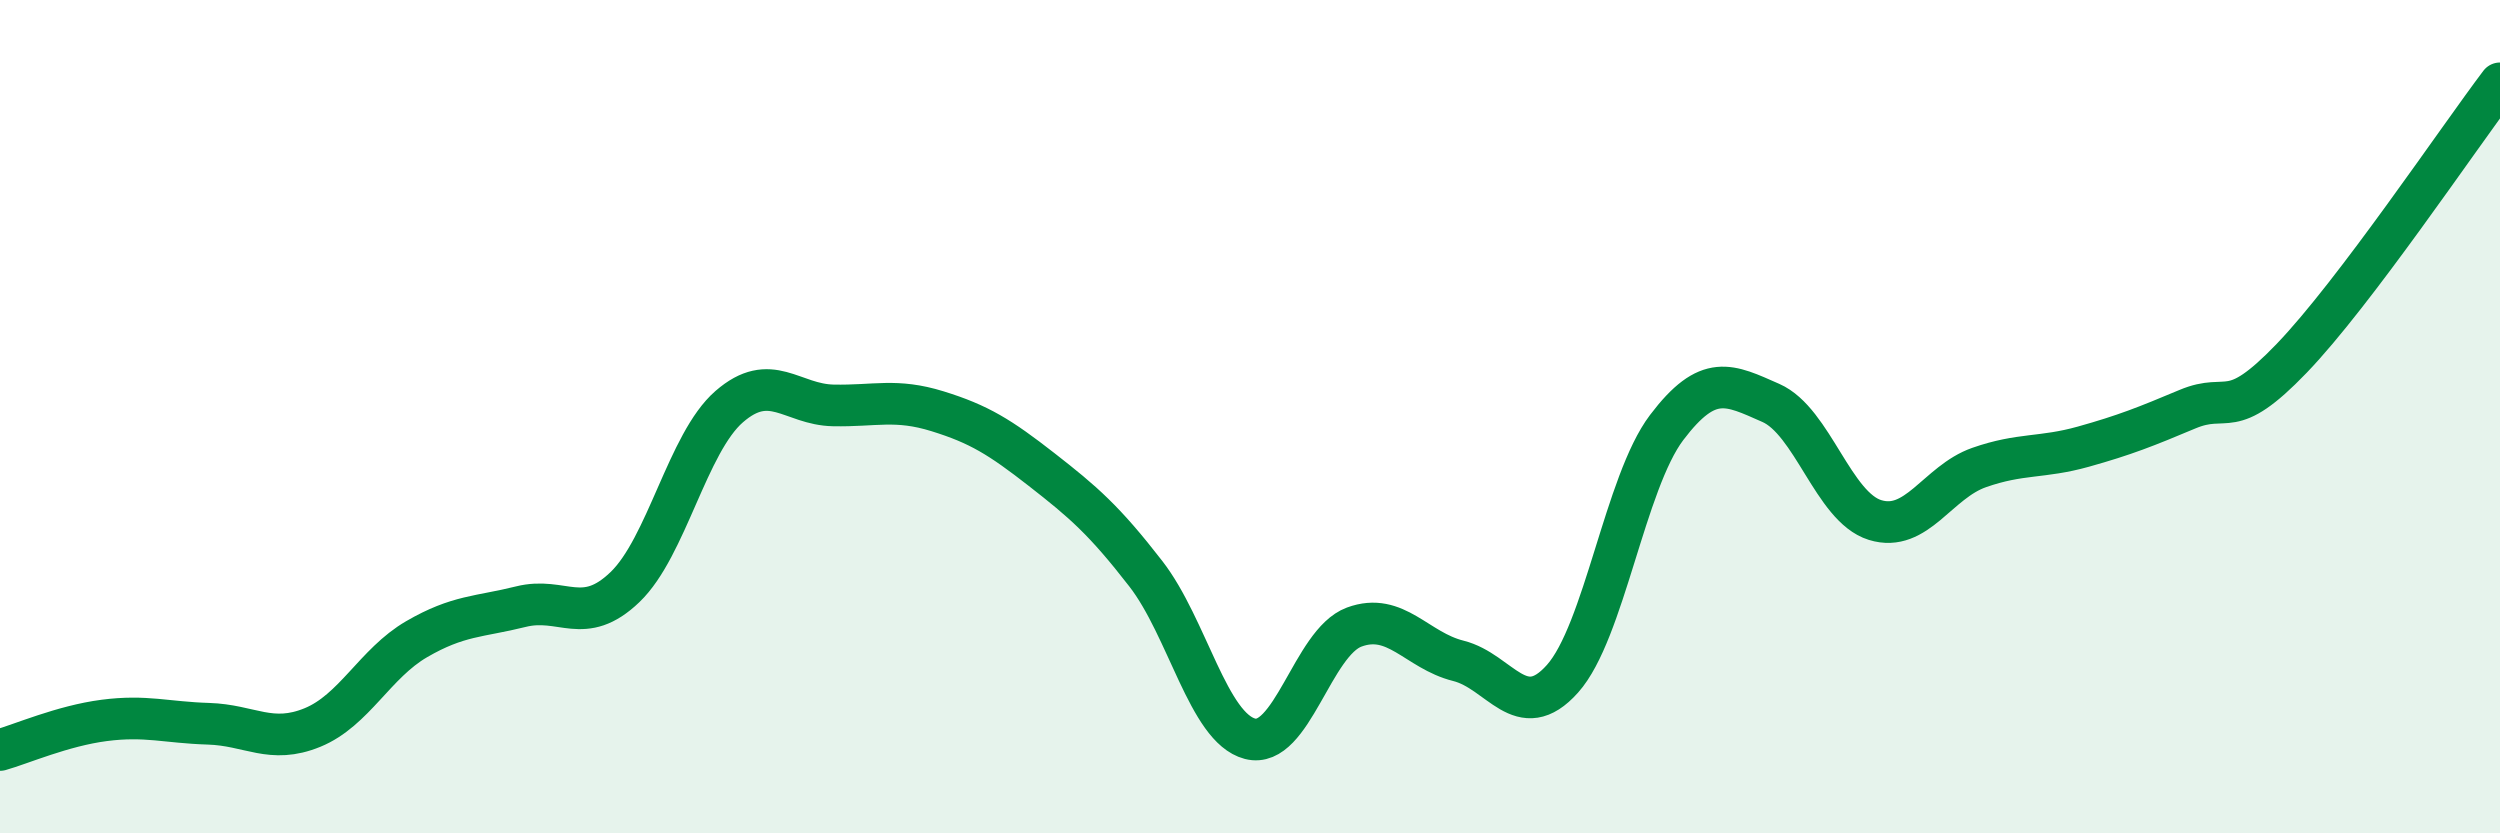
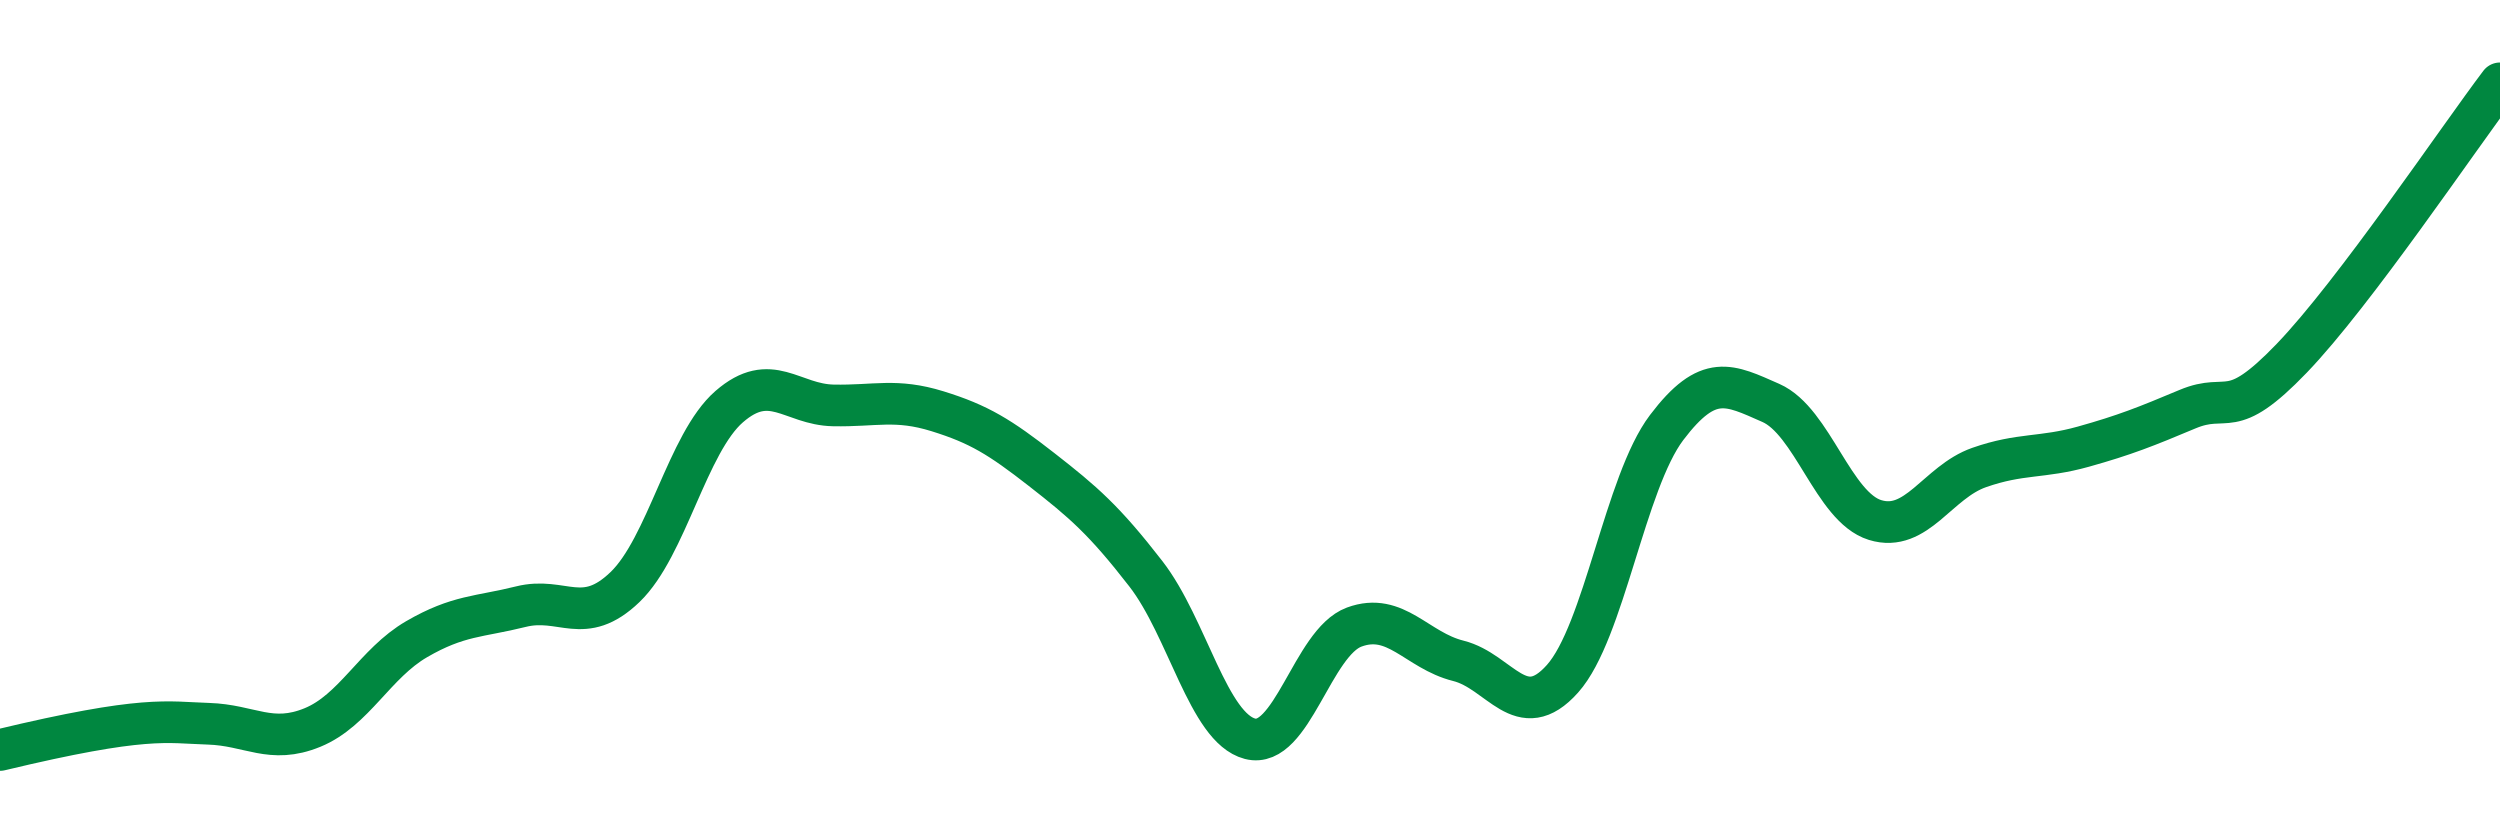
<svg xmlns="http://www.w3.org/2000/svg" width="60" height="20" viewBox="0 0 60 20">
-   <path d="M 0,18 C 0.5,17.86 1.5,17.42 2.5,17.29 C 3.5,17.16 4,17.34 5,17.37 C 6,17.4 6.5,17.87 7.5,17.46 C 8.5,17.05 9,15.92 10,15.34 C 11,14.76 11.5,14.81 12.5,14.56 C 13.5,14.31 14,15.05 15,14.09 C 16,13.13 16.5,10.63 17.5,9.76 C 18.5,8.89 19,9.71 20,9.73 C 21,9.75 21.5,9.56 22.5,9.87 C 23.5,10.18 24,10.49 25,11.27 C 26,12.05 26.5,12.48 27.5,13.77 C 28.5,15.06 29,17.47 30,17.73 C 31,17.99 31.5,15.42 32.5,15.05 C 33.5,14.68 34,15.61 35,15.86 C 36,16.11 36.5,17.41 37.5,16.29 C 38.5,15.17 39,11.58 40,10.26 C 41,8.94 41.5,9.23 42.5,9.67 C 43.5,10.11 44,12.17 45,12.48 C 46,12.79 46.5,11.57 47.5,11.22 C 48.5,10.87 49,11 50,10.72 C 51,10.44 51.5,10.24 52.5,9.82 C 53.5,9.4 53.5,10.16 55,8.6 C 56.5,7.04 59,3.32 60,2L60 20L0 20Z" fill="#008740" opacity="0.1" stroke-linecap="round" stroke-linejoin="round" />
-   <path d="M 0,18 C 0.5,17.86 1.5,17.42 2.5,17.29 C 3.5,17.16 4,17.34 5,17.37 C 6,17.4 6.5,17.87 7.5,17.46 C 8.5,17.05 9,15.92 10,15.34 C 11,14.76 11.5,14.81 12.5,14.56 C 13.5,14.31 14,15.05 15,14.09 C 16,13.13 16.5,10.63 17.5,9.76 C 18.5,8.89 19,9.71 20,9.73 C 21,9.75 21.5,9.56 22.5,9.87 C 23.5,10.18 24,10.49 25,11.27 C 26,12.05 26.5,12.48 27.5,13.77 C 28.5,15.06 29,17.47 30,17.73 C 31,17.99 31.5,15.42 32.5,15.05 C 33.5,14.68 34,15.61 35,15.86 C 36,16.11 36.5,17.41 37.5,16.29 C 38.5,15.17 39,11.58 40,10.26 C 41,8.94 41.5,9.23 42.5,9.67 C 43.5,10.11 44,12.17 45,12.48 C 46,12.79 46.5,11.57 47.5,11.22 C 48.5,10.87 49,11 50,10.72 C 51,10.44 51.5,10.24 52.5,9.82 C 53.5,9.4 53.5,10.16 55,8.6 C 56.5,7.04 59,3.32 60,2" stroke="#008740" stroke-width="1" fill="none" stroke-linecap="round" stroke-linejoin="round" />
+   <path d="M 0,18 C 3.5,17.16 4,17.34 5,17.37 C 6,17.4 6.5,17.87 7.5,17.46 C 8.5,17.05 9,15.92 10,15.34 C 11,14.76 11.5,14.81 12.5,14.56 C 13.5,14.31 14,15.05 15,14.09 C 16,13.13 16.5,10.63 17.5,9.76 C 18.5,8.89 19,9.71 20,9.73 C 21,9.75 21.5,9.56 22.5,9.87 C 23.5,10.18 24,10.49 25,11.27 C 26,12.05 26.5,12.48 27.5,13.77 C 28.5,15.06 29,17.47 30,17.73 C 31,17.99 31.5,15.42 32.5,15.05 C 33.5,14.68 34,15.61 35,15.86 C 36,16.11 36.5,17.41 37.5,16.29 C 38.5,15.17 39,11.58 40,10.26 C 41,8.94 41.5,9.23 42.5,9.67 C 43.5,10.11 44,12.17 45,12.48 C 46,12.79 46.5,11.57 47.5,11.22 C 48.5,10.87 49,11 50,10.72 C 51,10.44 51.5,10.24 52.5,9.82 C 53.5,9.4 53.5,10.16 55,8.6 C 56.5,7.04 59,3.32 60,2" stroke="#008740" stroke-width="1" fill="none" stroke-linecap="round" stroke-linejoin="round" />
</svg>